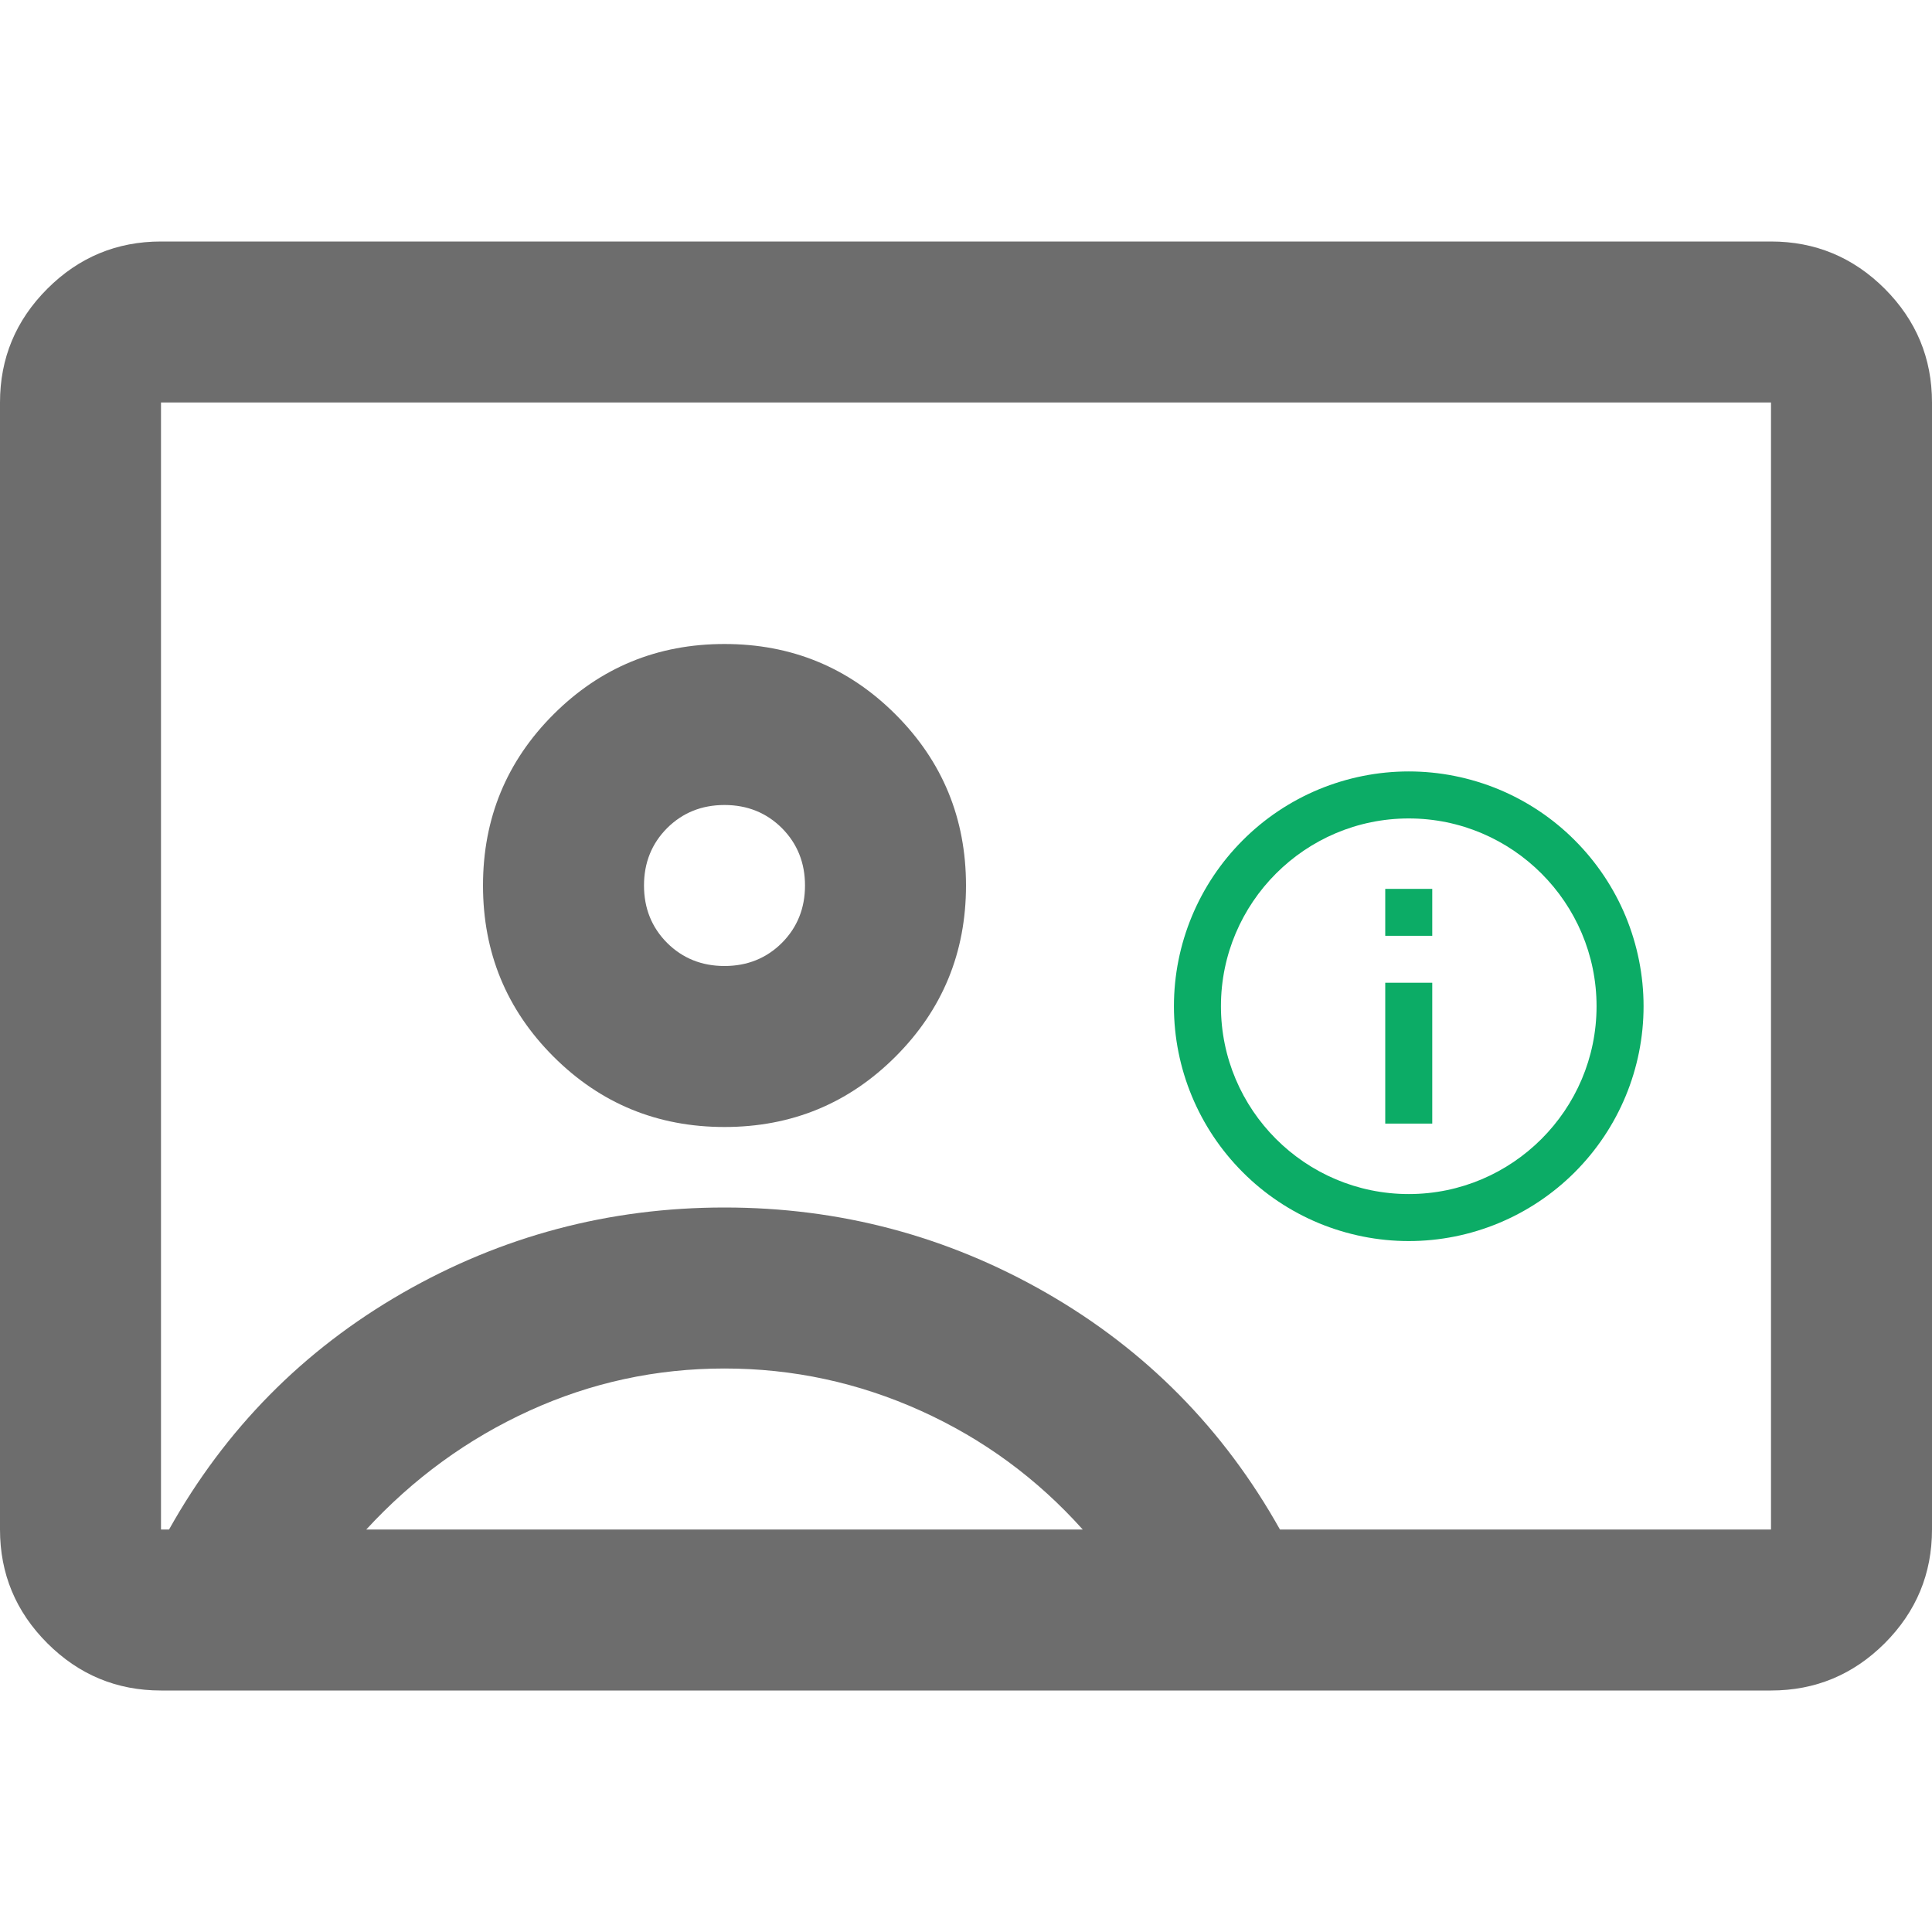
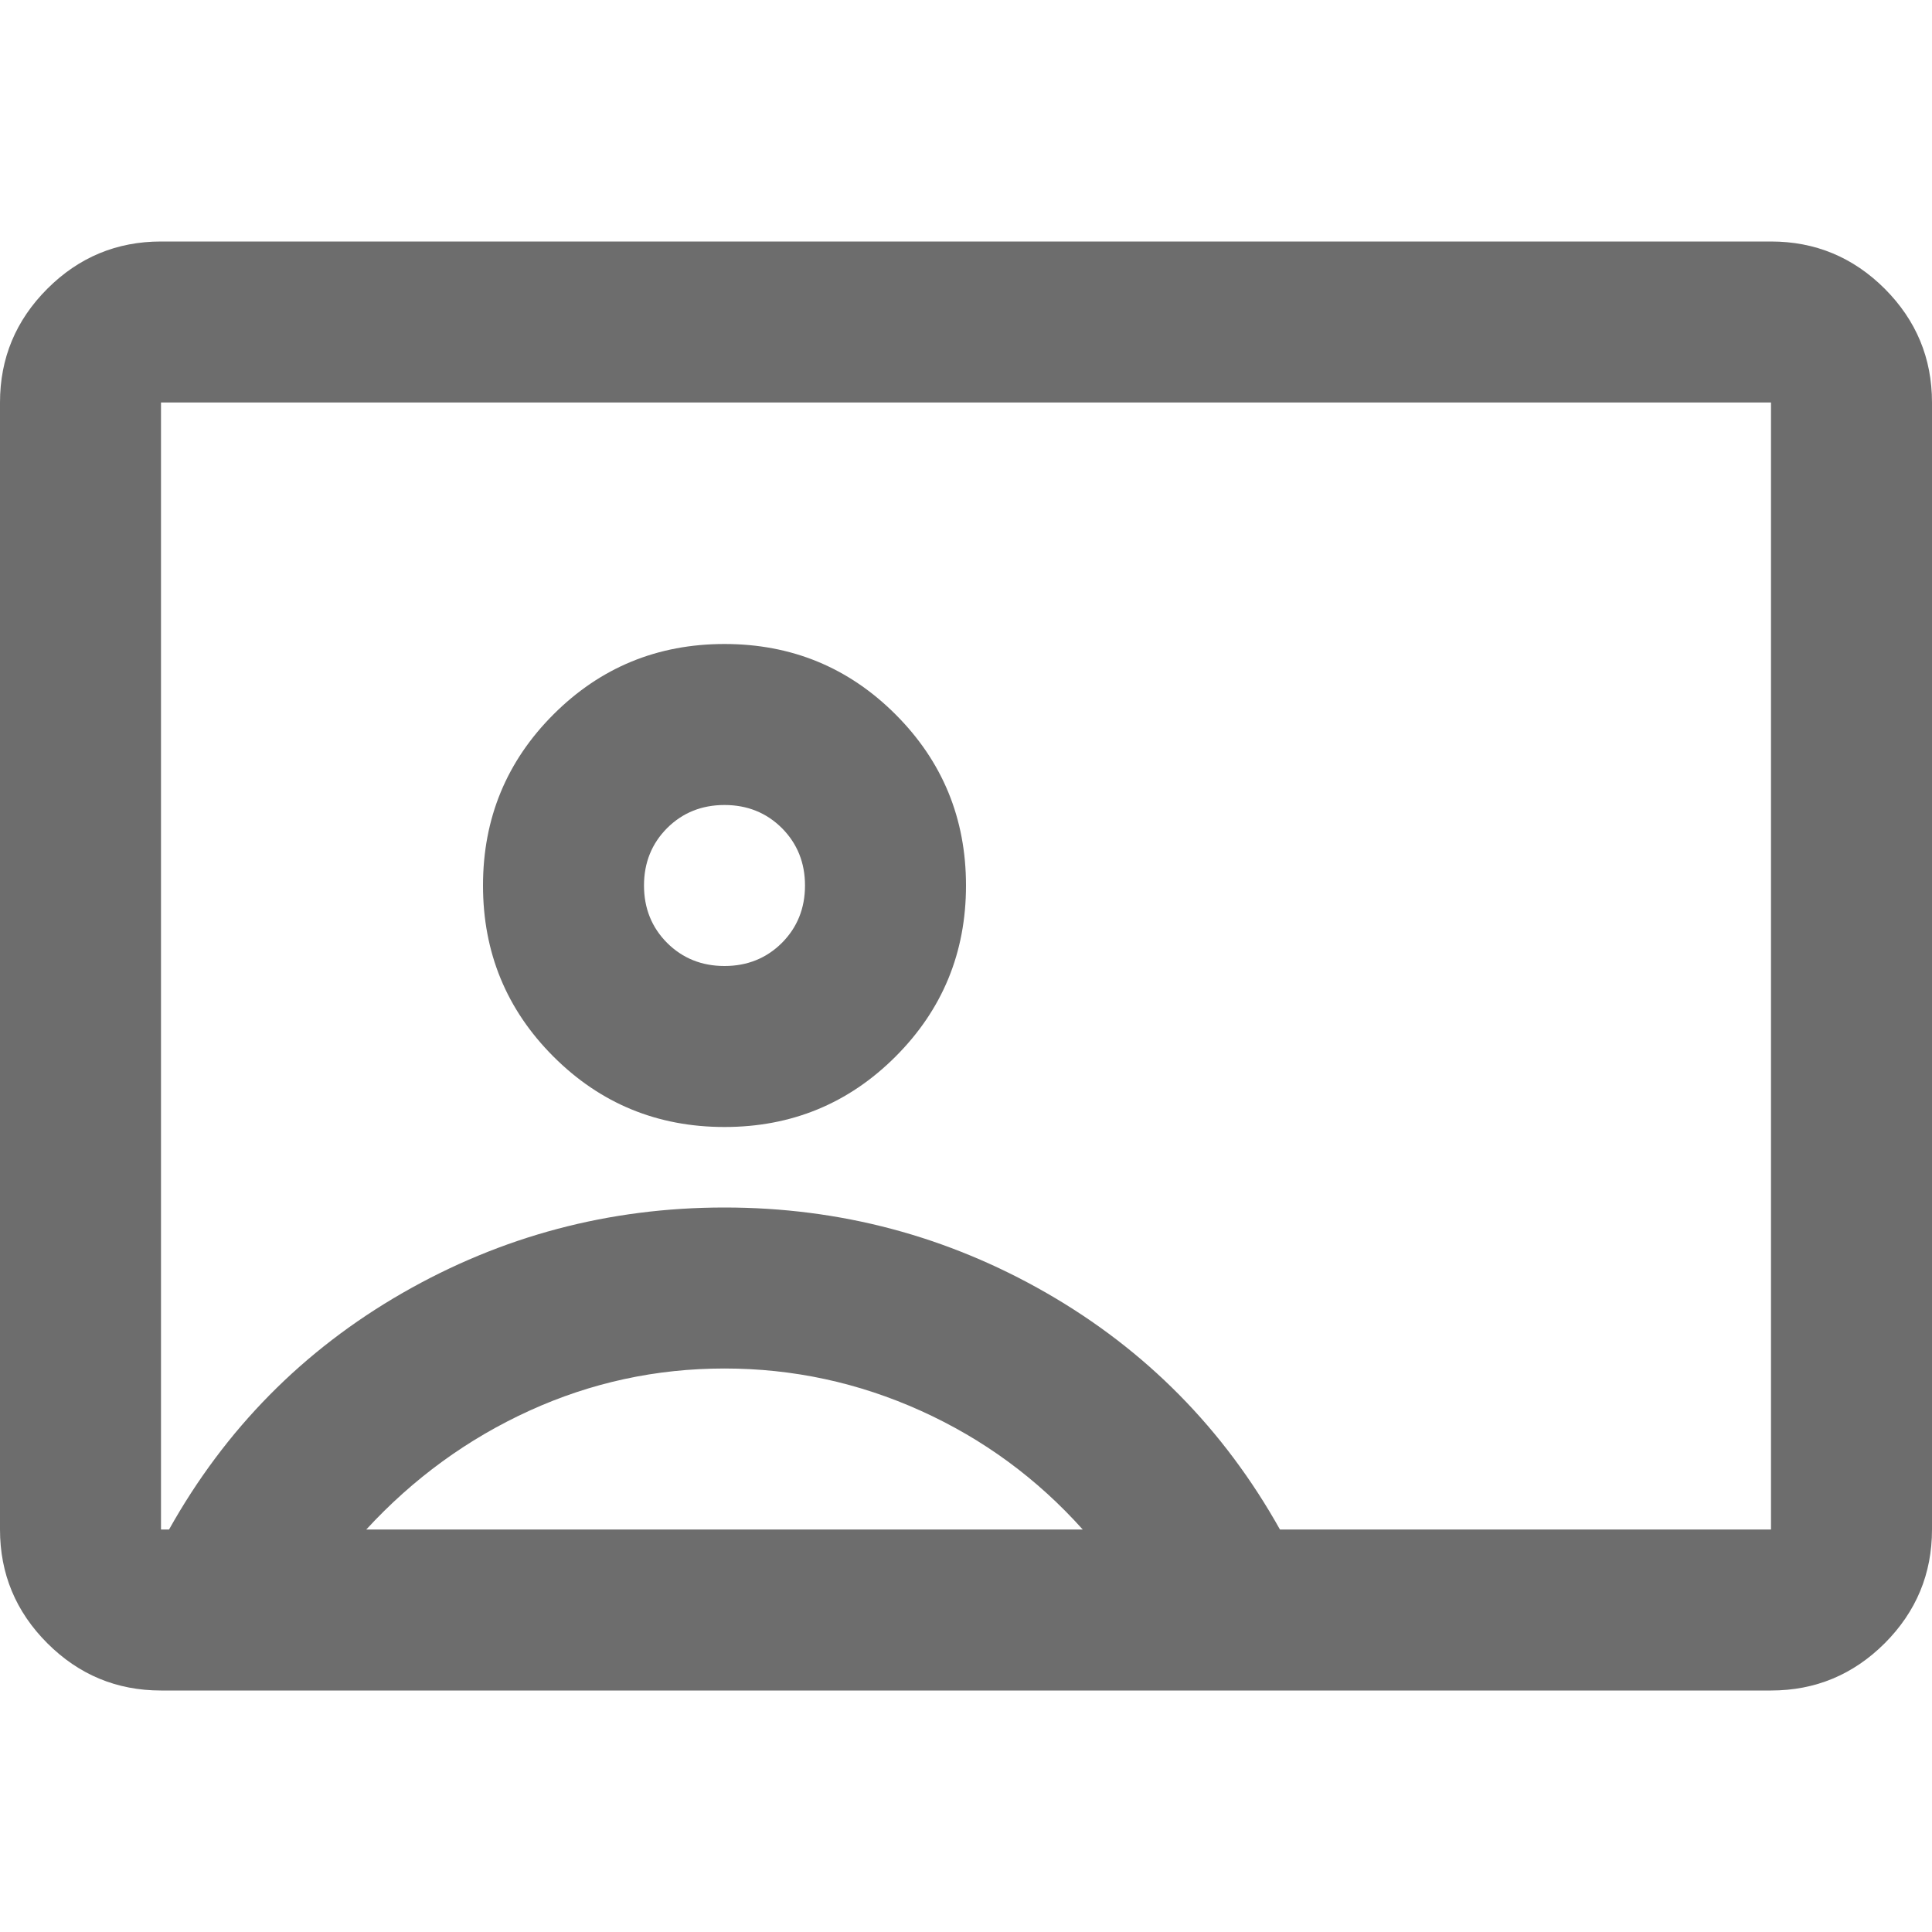
<svg xmlns="http://www.w3.org/2000/svg" width="24" height="24" viewBox="0 0 24 24" fill="none">
  <path d="M2 21C1.45 21 0.979 20.804 0.588 20.413C0.196 20.021 0 19.55 0 19V5C0 4.45 0.196 3.979 0.588 3.587C0.979 3.196 1.45 3 2 3H22C22.55 3 23.021 3.196 23.413 3.587C23.804 3.979 24 4.45 24 5V19C24 19.55 23.804 20.021 23.413 20.413C23.021 20.804 22.55 21 22 21H2ZM15.9 19H22V5H2V19H2.1C2.8 17.75 3.767 16.771 5 16.062C6.233 15.354 7.567 15 9 15C10.433 15 11.767 15.354 13 16.062C14.233 16.771 15.2 17.75 15.9 19ZM9 14C9.833 14 10.542 13.708 11.125 13.125C11.708 12.542 12 11.833 12 11C12 10.167 11.708 9.458 11.125 8.875C10.542 8.292 9.833 8 9 8C8.167 8 7.458 8.292 6.875 8.875C6.292 9.458 6 10.167 6 11C6 11.833 6.292 12.542 6.875 13.125C7.458 13.708 8.167 14 9 14ZM4.55 19H13.45C12.883 18.367 12.213 17.875 11.438 17.525C10.662 17.175 9.85 17 9 17C8.15 17 7.342 17.175 6.575 17.525C5.808 17.875 5.133 18.367 4.55 19ZM9 12C8.717 12 8.479 11.904 8.287 11.713C8.096 11.521 8 11.283 8 11C8 10.717 8.096 10.479 8.287 10.287C8.479 10.096 8.717 10 9 10C9.283 10 9.521 10.096 9.713 10.287C9.904 10.479 10 10.717 10 11C10 11.283 9.904 11.521 9.713 11.713C9.521 11.904 9.283 12 9 12Z" fill="#6D6D6D" />
  <g clip-path="url(#clip0_1231_12715)">
    <path d="M17.208 11.625H17.792V11.042H17.208M17.5 14.833C16.214 14.833 15.167 13.786 15.167 12.5C15.167 11.214 16.214 10.167 17.5 10.167C18.786 10.167 19.833 11.214 19.833 12.5C19.833 13.786 18.786 14.833 17.5 14.833ZM17.5 9.583C17.117 9.583 16.738 9.659 16.384 9.805C16.03 9.952 15.708 10.167 15.438 10.438C14.891 10.985 14.583 11.726 14.583 12.5C14.583 13.274 14.891 14.015 15.438 14.562C15.708 14.833 16.03 15.048 16.384 15.195C16.738 15.341 17.117 15.417 17.5 15.417C18.273 15.417 19.015 15.109 19.562 14.562C20.109 14.015 20.417 13.274 20.417 12.5C20.417 12.117 20.341 11.738 20.195 11.384C20.048 11.03 19.833 10.709 19.562 10.438C19.292 10.167 18.97 9.952 18.616 9.805C18.262 9.659 17.883 9.583 17.5 9.583ZM17.208 13.958H17.792V12.208H17.208V13.958Z" fill="#0CAC66" />
  </g>
  <defs>
    <clipPath id="clip0_1231_12715">
-       <rect width="7" height="7" fill="white" transform="translate(14 9)" />
-     </clipPath>
+       </clipPath>
  </defs>
</svg>